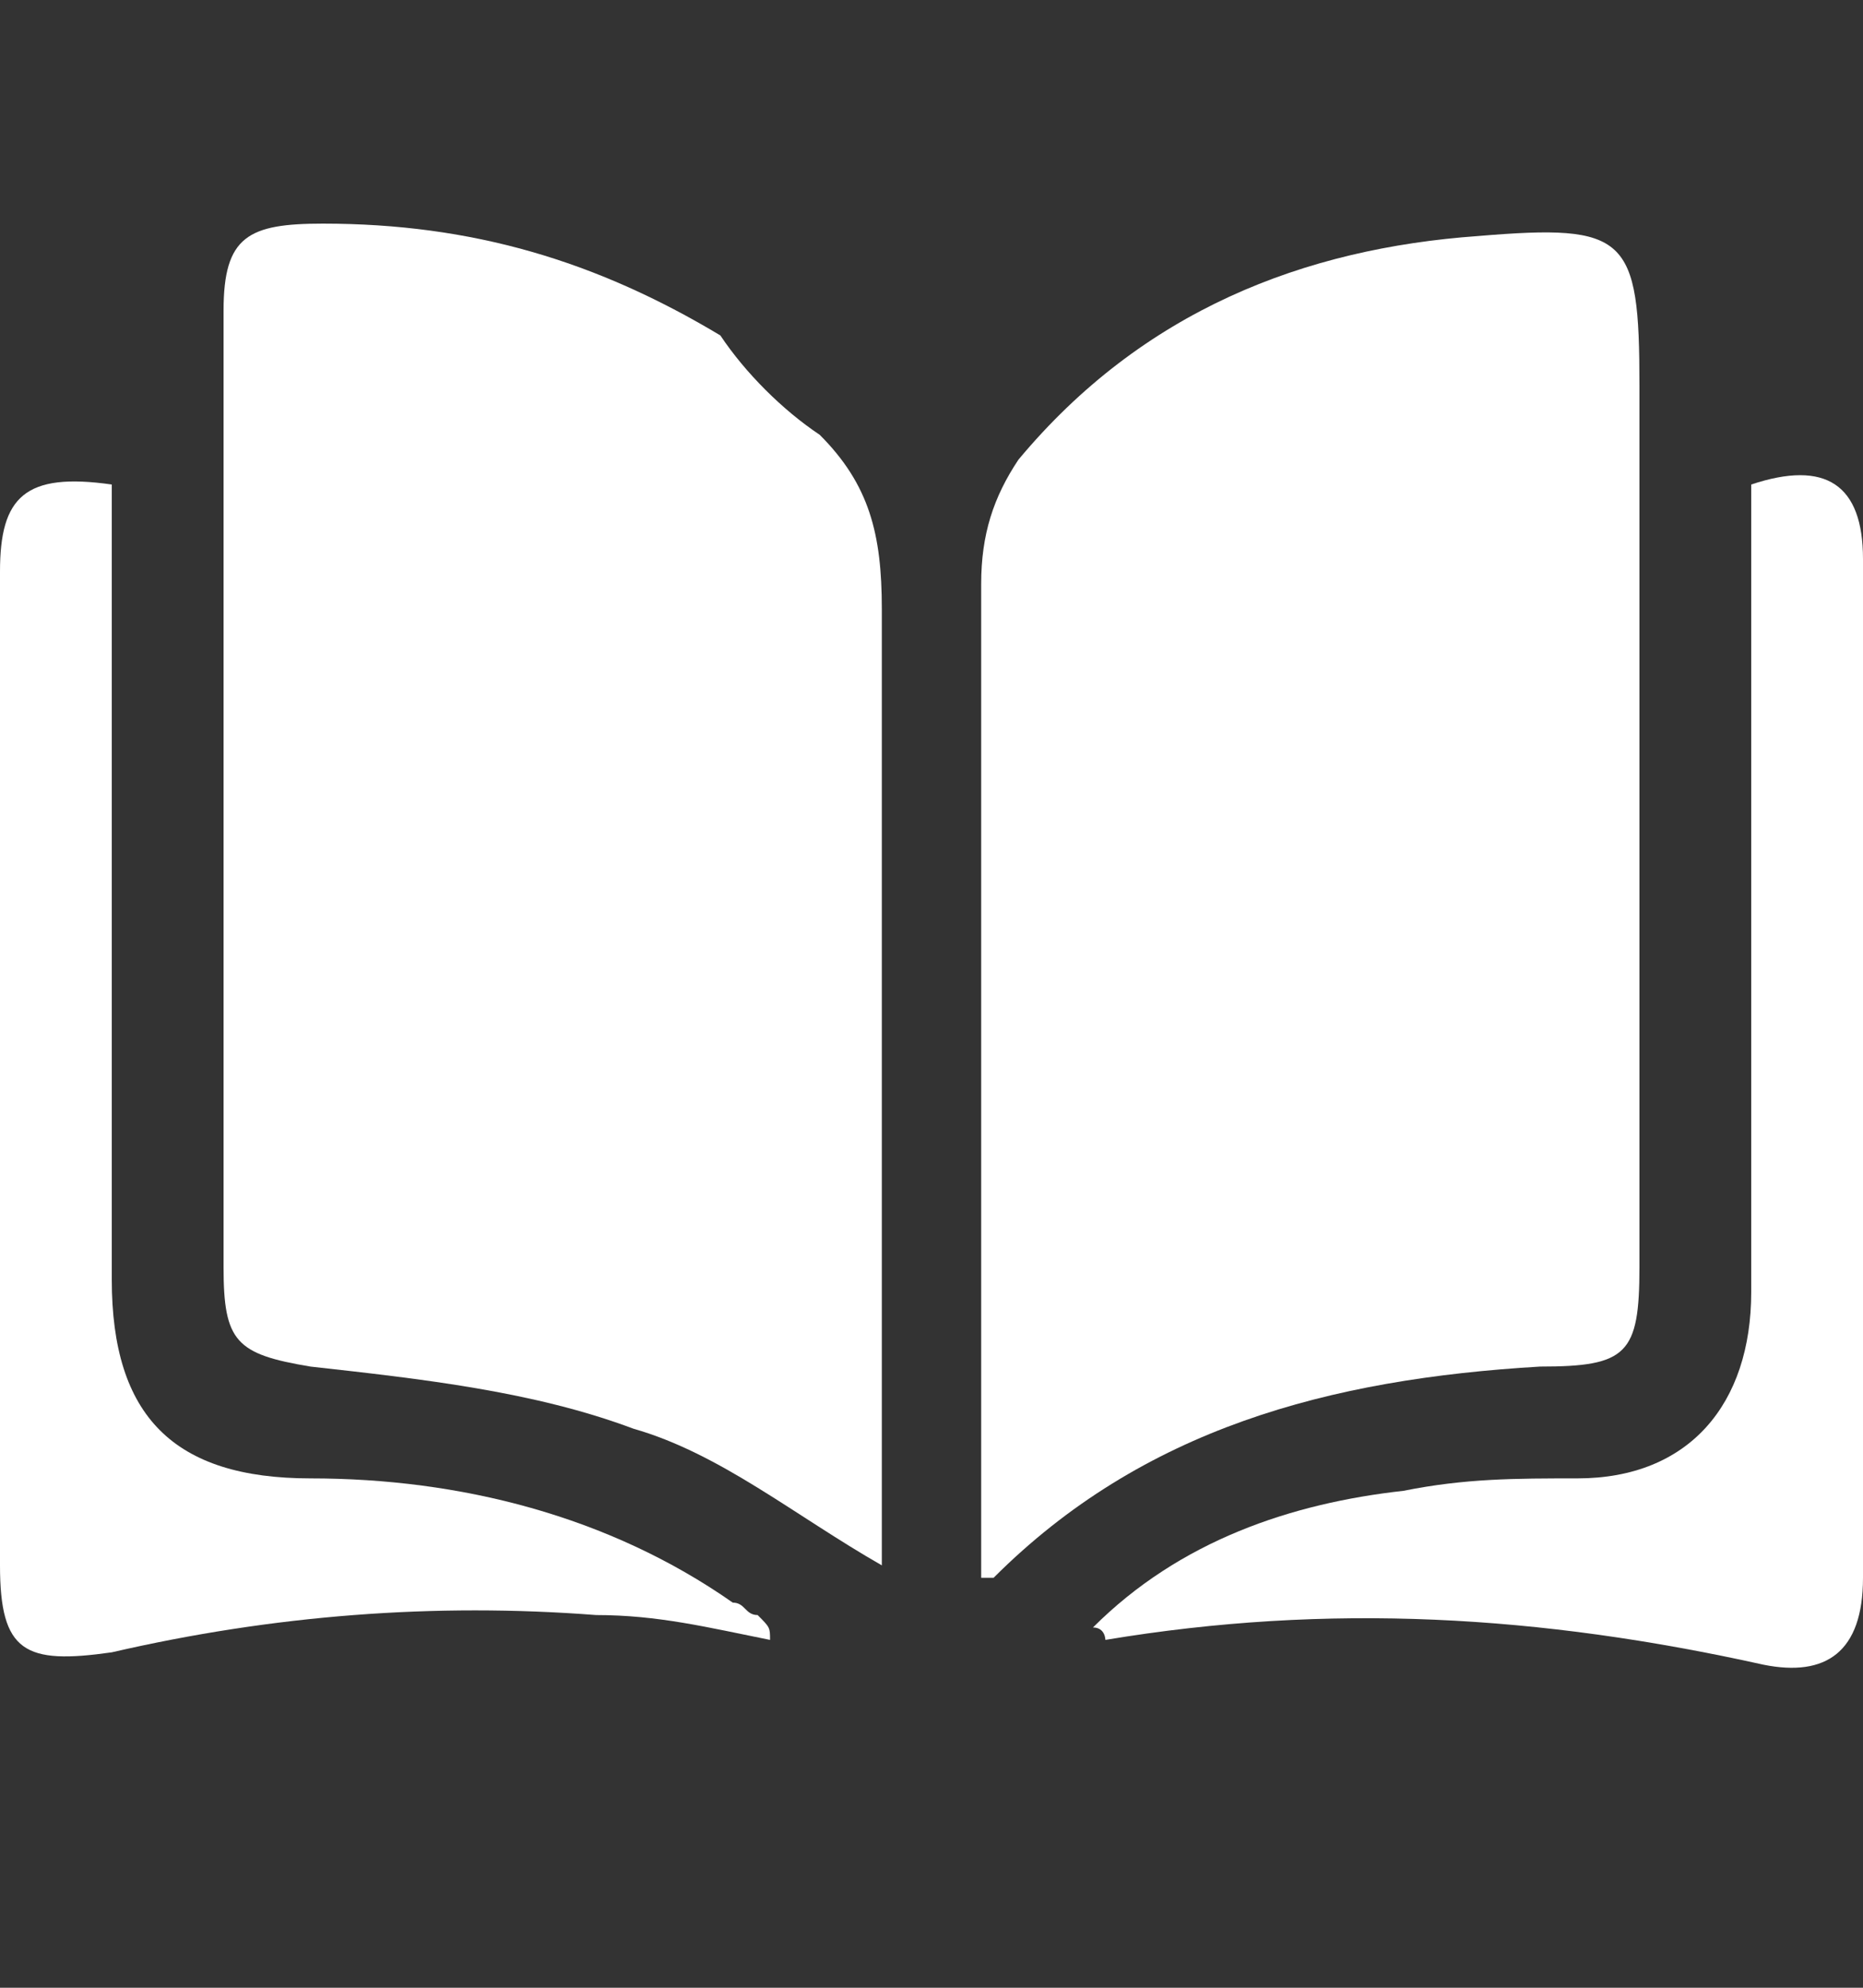
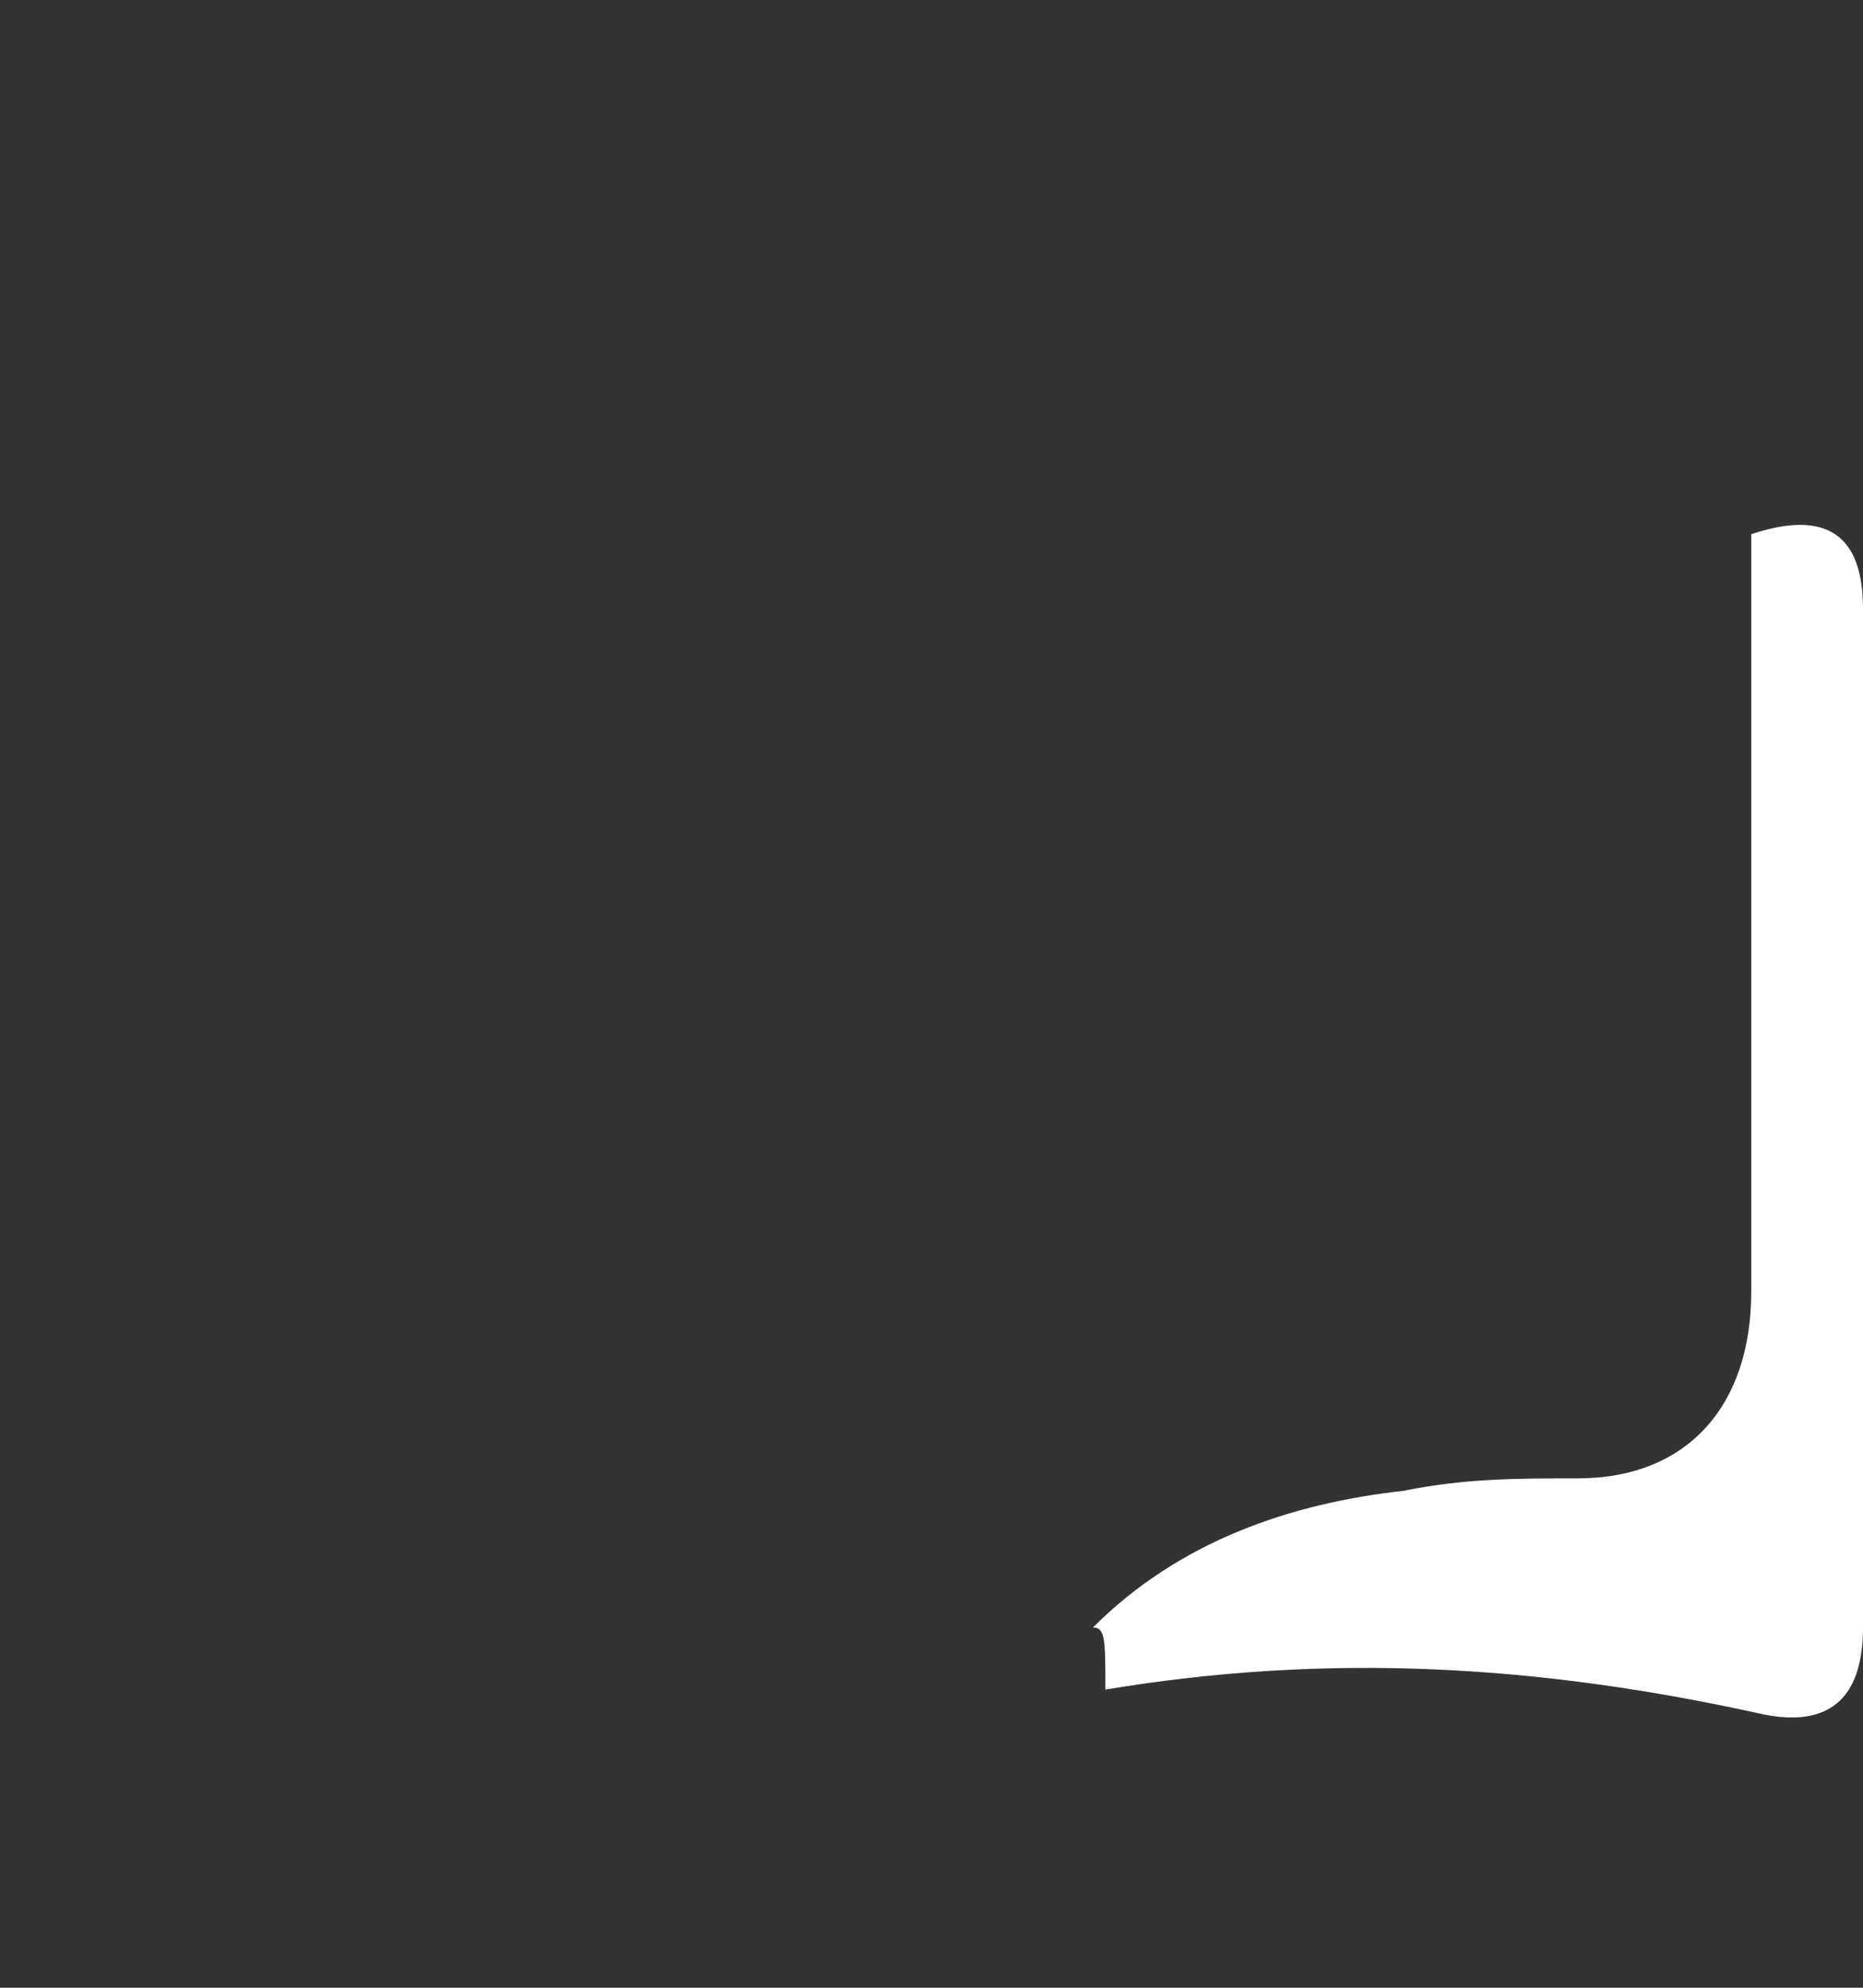
<svg xmlns="http://www.w3.org/2000/svg" version="1.1" id="Слой_1" x="0px" y="0px" viewBox="0 0 15 16" style="enable-background:new 0 0 15 16;" xml:space="preserve">
  <rect x="0" y="0" width="15" height="16" fill="#333333" stroke="none" />
  <style type="text/css">
	.st0{fill:#FFFFFF;}
</style>
-   <path class="st0" d="M7.9,12.7c0-0.1,0-0.3,0-0.4c0-2.5,0-5.1,0-7.6c0-0.4,0.1-0.7,0.3-1c1-1.2,2.3-1.7,3.7-1.8  c1.2-0.1,1.3,0,1.3,1.2c0,2.4,0,4.7,0,7.1c0,0.7-0.1,0.8-0.8,0.8c-1.7,0.1-3.2,0.5-4.4,1.7C8,12.7,8,12.7,7.9,12.7z" />
-   <path class="st0" d="M7.1,12.6c-0.7-0.4-1.3-0.9-2-1.1c-0.8-0.3-1.7-0.4-2.6-0.5c-0.6-0.1-0.7-0.2-0.7-0.8c0-2.6,0-5.1,0-7.7  c0-0.6,0.2-0.7,0.8-0.7c1.2,0,2.2,0.3,3.2,0.9C6,3,6.3,3.3,6.6,3.5C7,3.9,7.1,4.3,7.1,4.9c0,2.5,0,4.9,0,7.4  C7.1,12.4,7.1,12.5,7.1,12.6z" />
-   <path class="st0" d="M6.2,13.2C5.7,13.1,5.3,13,4.8,13c-1.3-0.1-2.6,0-3.9,0.3c-0.7,0.1-0.9,0-0.9-0.7c0-2.7,0-5.4,0-8  c0-0.6,0.2-0.8,0.9-0.7c0,0.1,0,0.3,0,0.4c0,2,0,4,0,6c0,1.1,0.5,1.6,1.6,1.6c1.2,0,2.4,0.3,3.4,1C6,12.9,6,13,6.1,13  C6.2,13.1,6.2,13.1,6.2,13.2z" />
-   <path class="st0" d="M8.8,13.1c0.7-0.7,1.6-1,2.5-1.1c0.5-0.1,0.9-0.1,1.4-0.1c0.9,0,1.4-0.6,1.4-1.5c0-2,0-4.1,0-6.1  c0-0.1,0-0.3,0-0.4c0.6-0.2,0.9,0,0.9,0.6c0,2.7,0,5.5,0,8.2c0,0.6-0.3,0.8-0.8,0.7c-1.8-0.4-3.5-0.5-5.3-0.2  C8.9,13.2,8.9,13.1,8.8,13.1z" />
+   <path class="st0" d="M8.8,13.1c0.7-0.7,1.6-1,2.5-1.1c0.5-0.1,0.9-0.1,1.4-0.1c0.9,0,1.4-0.6,1.4-1.5c0-2,0-4.1,0-6.1  c0.6-0.2,0.9,0,0.9,0.6c0,2.7,0,5.5,0,8.2c0,0.6-0.3,0.8-0.8,0.7c-1.8-0.4-3.5-0.5-5.3-0.2  C8.9,13.2,8.9,13.1,8.8,13.1z" />
</svg>